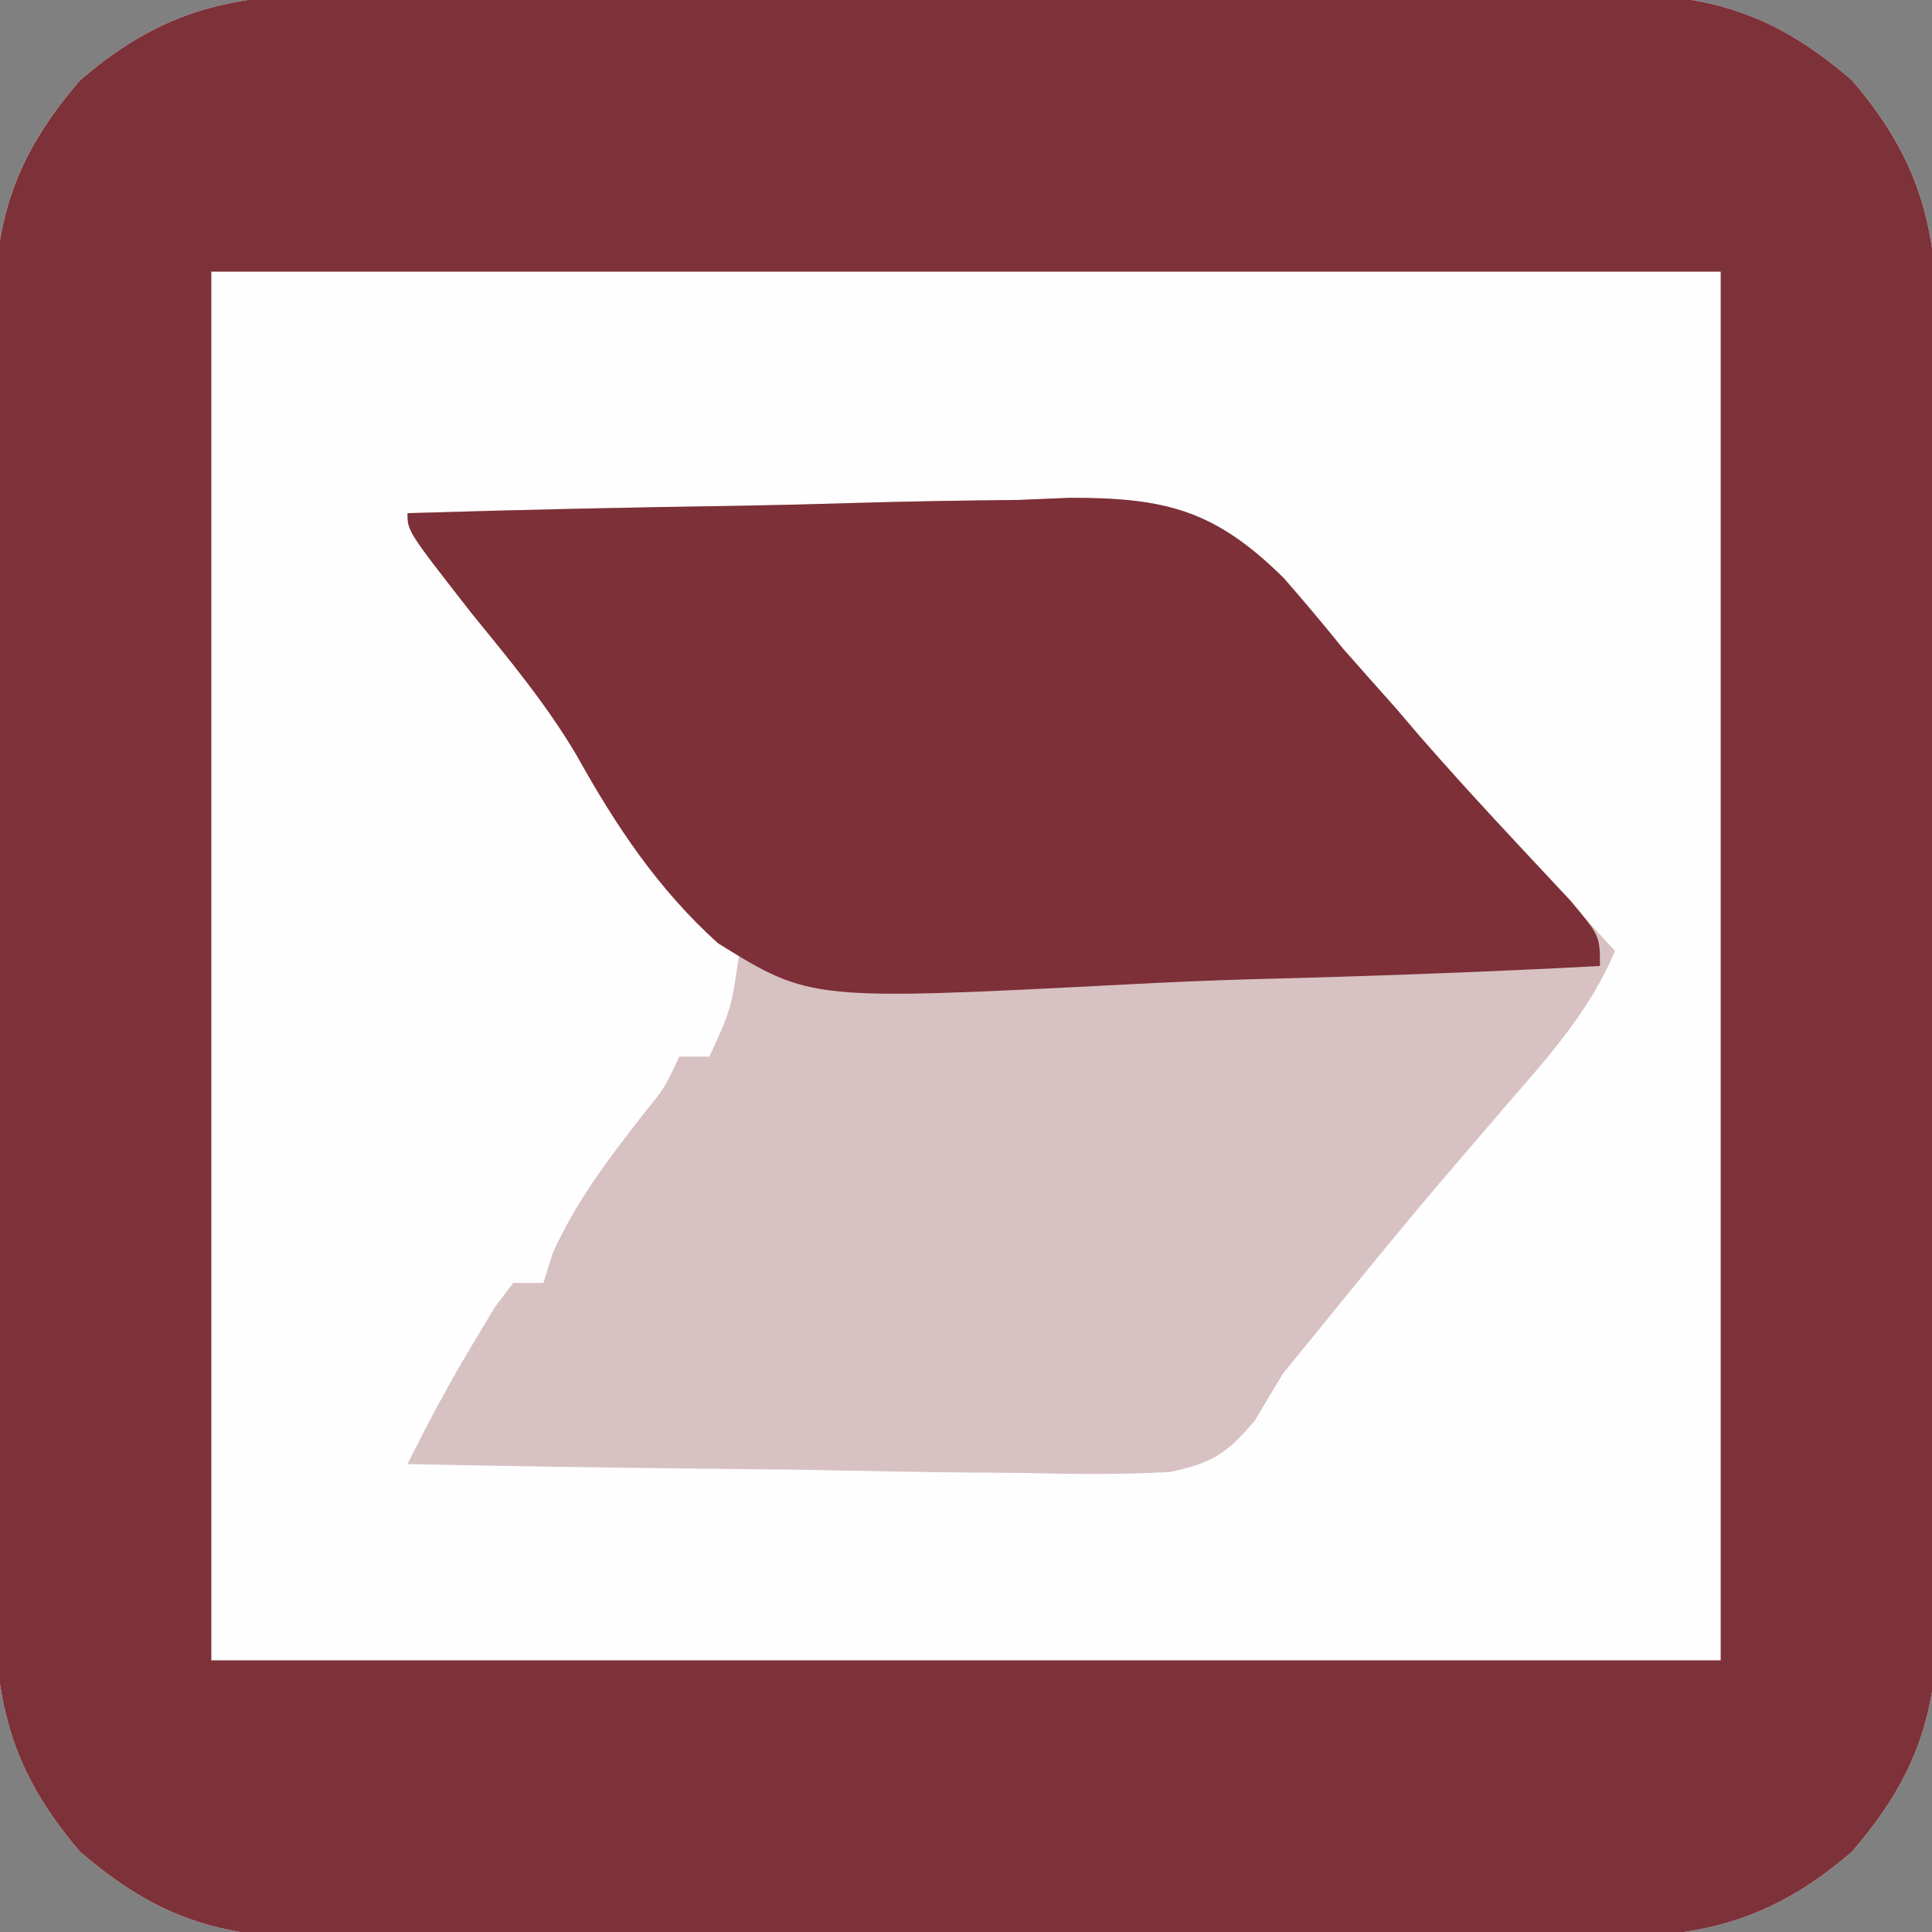
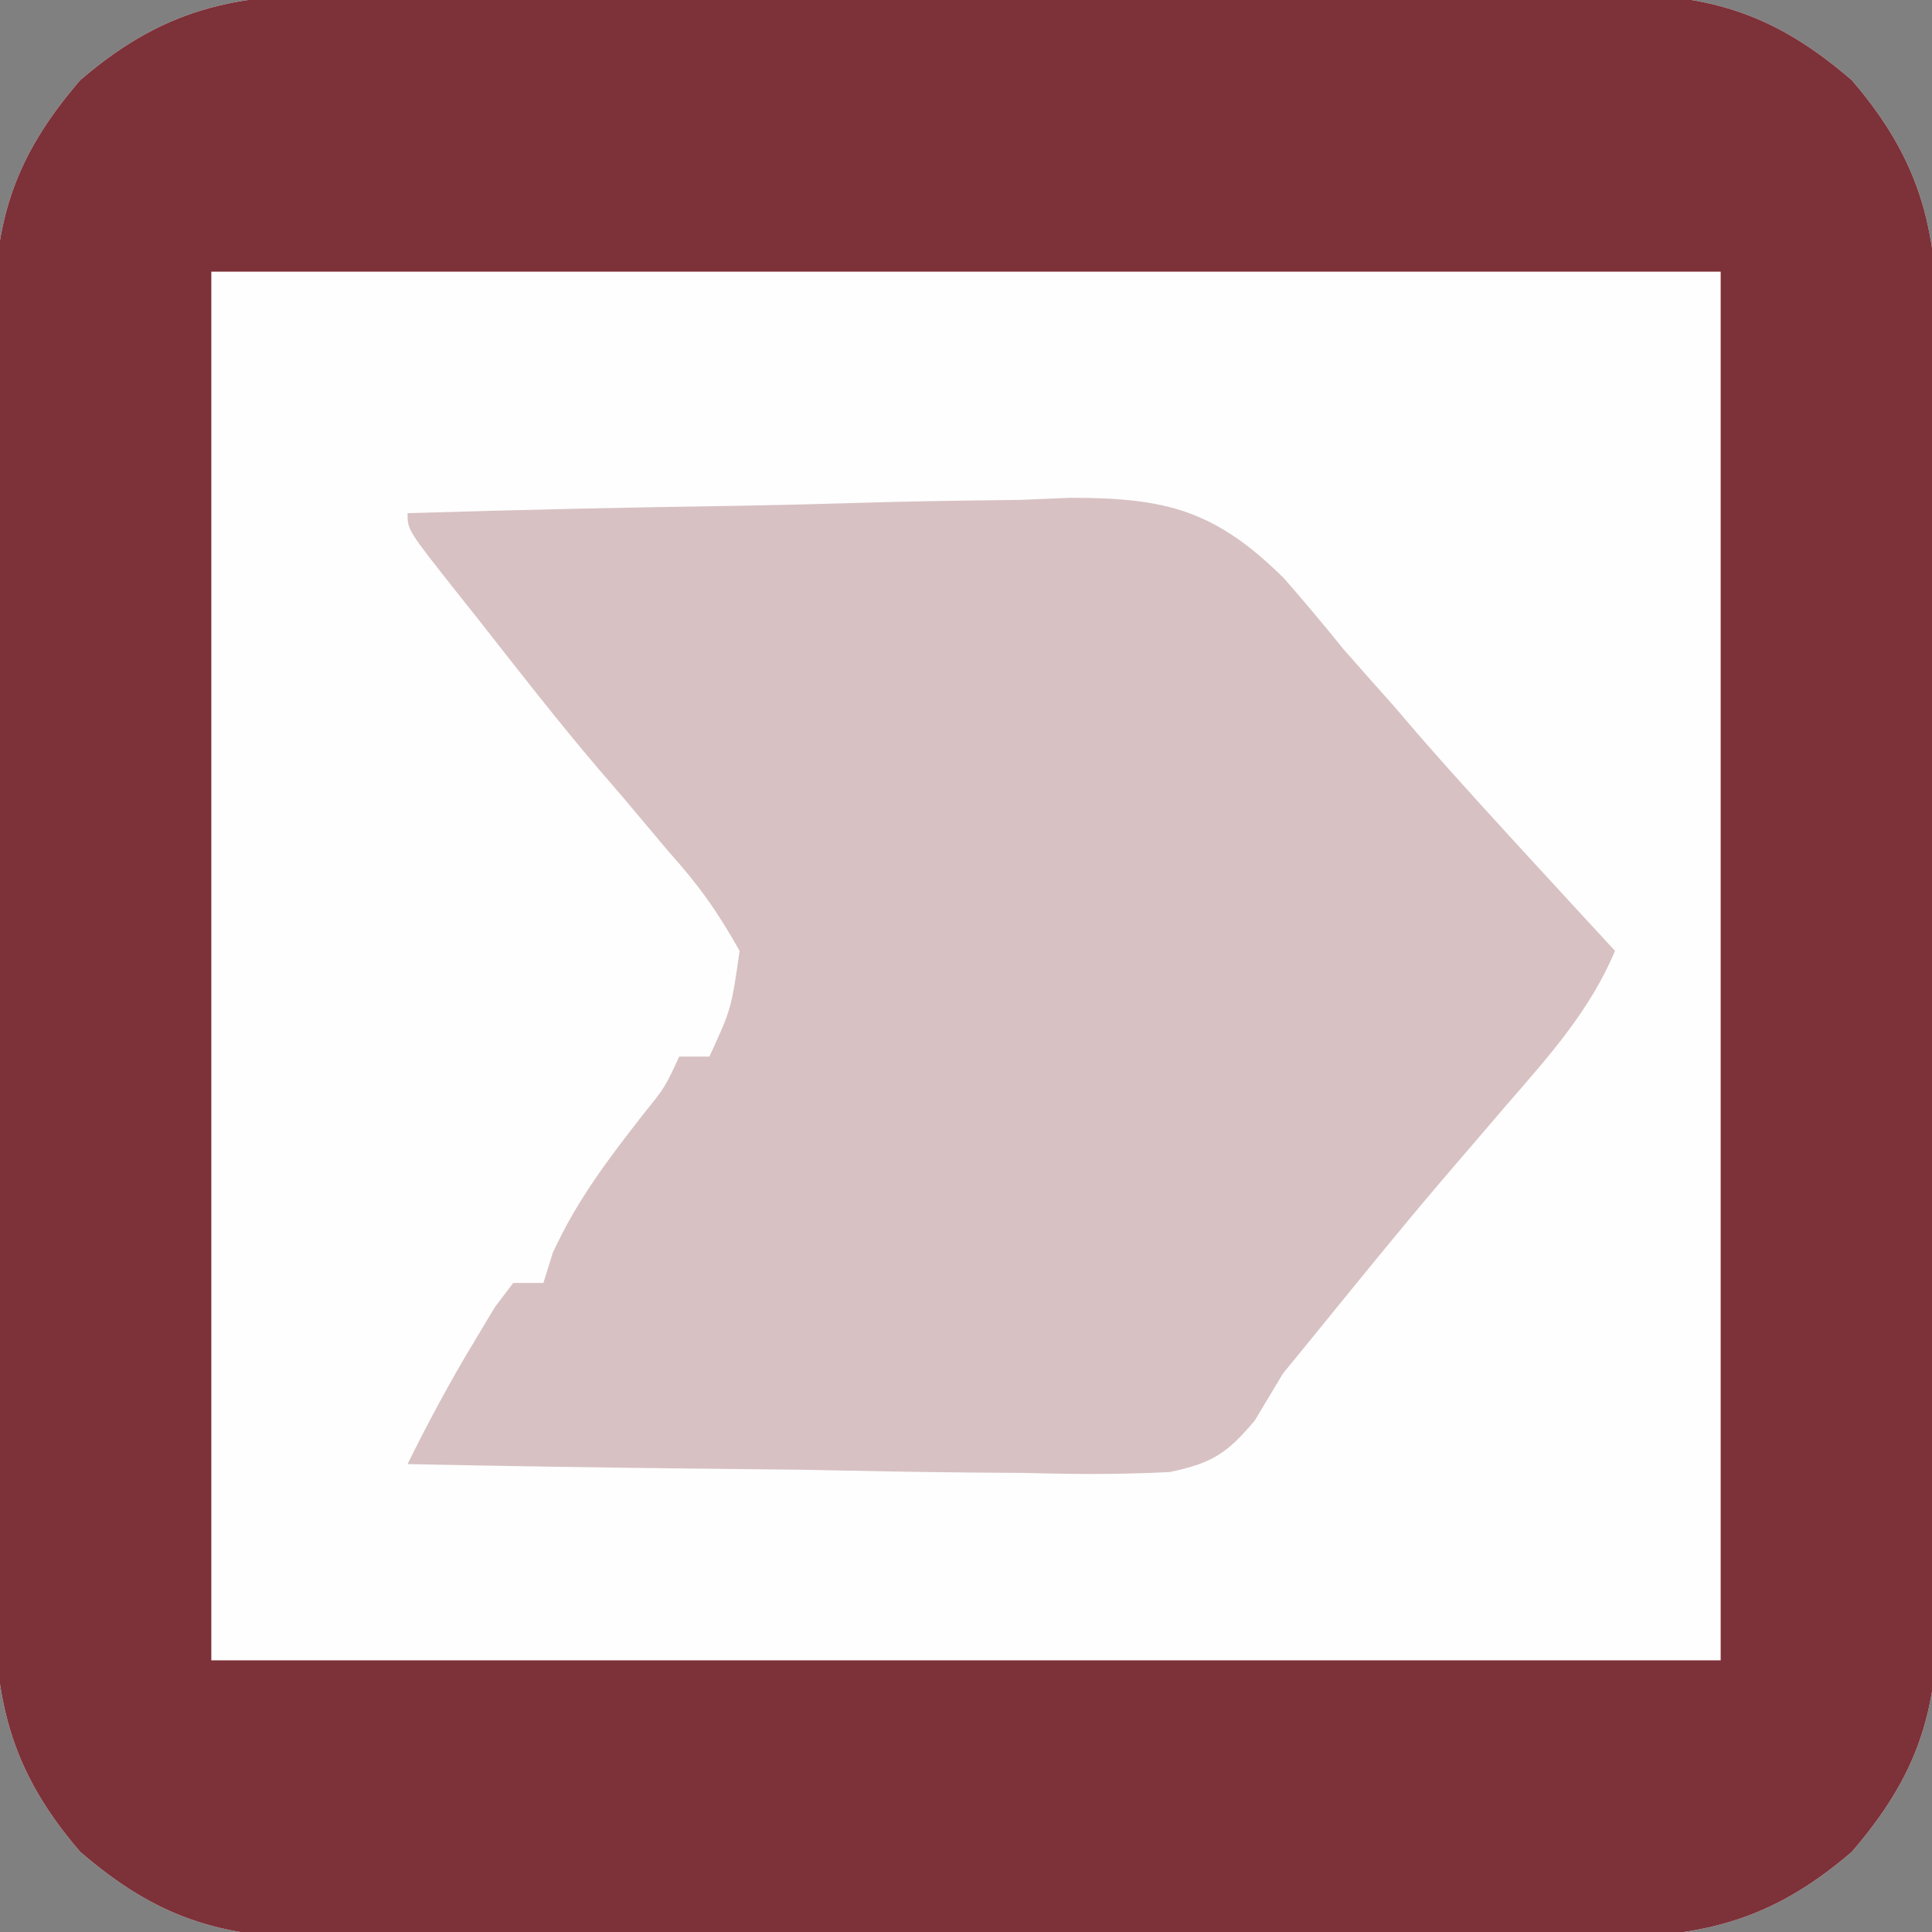
<svg xmlns="http://www.w3.org/2000/svg" version="1.1" width="128" height="128">
  <rect width="100%" height="100%" fill="#808080" stroke="none" />
  <path d="M0 0 C1.45 -0.008 1.45 -0.008 2.929 -0.016 C6.114 -0.029 9.299 -0.02 12.484 -0.01 C14.703 -0.012 16.923 -0.015 19.142 -0.019 C23.788 -0.023 28.435 -0.017 33.082 -0.003 C39.034 0.014 44.985 0.004 50.937 -0.014 C55.518 -0.024 60.099 -0.021 64.681 -0.013 C66.875 -0.011 69.069 -0.014 71.264 -0.021 C74.332 -0.028 77.4 -0.017 80.469 0 C81.825 -0.009 81.825 -0.009 83.208 -0.018 C89.727 0.047 93.875 1.358 98.922 5.701 C104.054 11.665 104.673 16.589 104.623 24.154 C104.63 25.604 104.63 25.604 104.638 27.083 C104.652 30.268 104.643 33.453 104.633 36.638 C104.635 38.857 104.638 41.076 104.642 43.295 C104.646 47.942 104.64 52.589 104.625 57.236 C104.608 63.188 104.618 69.139 104.636 75.091 C104.647 79.672 104.644 84.253 104.636 88.834 C104.634 91.029 104.636 93.223 104.643 95.418 C104.651 98.486 104.639 101.554 104.623 104.623 C104.629 105.527 104.635 106.431 104.641 107.362 C104.575 113.881 103.265 118.029 98.922 123.076 C92.958 128.207 88.033 128.827 80.469 128.776 C79.502 128.782 78.536 128.787 77.54 128.792 C74.354 128.805 71.17 128.797 67.984 128.787 C65.765 128.789 63.546 128.792 61.327 128.795 C56.68 128.8 52.034 128.793 47.387 128.779 C41.435 128.762 35.483 128.772 29.531 128.79 C24.95 128.801 20.369 128.797 15.788 128.79 C13.594 128.788 11.399 128.79 9.205 128.797 C6.136 128.805 3.069 128.793 0 128.776 C-1.356 128.785 -1.356 128.785 -2.74 128.795 C-9.258 128.729 -13.406 127.419 -18.453 123.076 C-23.585 117.112 -24.205 112.187 -24.154 104.623 C-24.159 103.656 -24.164 102.689 -24.17 101.693 C-24.183 98.508 -24.174 95.323 -24.164 92.138 C-24.166 89.919 -24.169 87.7 -24.173 85.481 C-24.177 80.834 -24.171 76.187 -24.157 71.541 C-24.14 65.589 -24.149 59.637 -24.167 53.685 C-24.178 49.104 -24.175 44.523 -24.167 39.942 C-24.165 37.748 -24.168 35.553 -24.175 33.359 C-24.182 30.29 -24.17 27.222 -24.154 24.154 C-24.16 23.25 -24.166 22.346 -24.172 21.414 C-24.107 14.896 -22.796 10.748 -18.453 5.701 C-12.489 0.569 -7.565 -0.051 0 0 Z " fill="#FEFEFE" transform="translate(23.766,-0.388)" />
  <path d="M0 0 C1.45 -0.008 1.45 -0.008 2.929 -0.016 C6.114 -0.029 9.299 -0.02 12.484 -0.01 C14.703 -0.012 16.923 -0.015 19.142 -0.019 C23.788 -0.023 28.435 -0.017 33.082 -0.003 C39.034 0.014 44.985 0.004 50.937 -0.014 C55.518 -0.024 60.099 -0.021 64.681 -0.013 C66.875 -0.011 69.069 -0.014 71.264 -0.021 C74.332 -0.028 77.4 -0.017 80.469 0 C81.825 -0.009 81.825 -0.009 83.208 -0.018 C89.727 0.047 93.875 1.358 98.922 5.701 C104.054 11.665 104.673 16.589 104.623 24.154 C104.63 25.604 104.63 25.604 104.638 27.083 C104.652 30.268 104.643 33.453 104.633 36.638 C104.635 38.857 104.638 41.076 104.642 43.295 C104.646 47.942 104.64 52.589 104.625 57.236 C104.608 63.188 104.618 69.139 104.636 75.091 C104.647 79.672 104.644 84.253 104.636 88.834 C104.634 91.029 104.636 93.223 104.643 95.418 C104.651 98.486 104.639 101.554 104.623 104.623 C104.629 105.527 104.635 106.431 104.641 107.362 C104.575 113.881 103.265 118.029 98.922 123.076 C92.958 128.207 88.033 128.827 80.469 128.776 C79.502 128.782 78.536 128.787 77.54 128.792 C74.354 128.805 71.17 128.797 67.984 128.787 C65.765 128.789 63.546 128.792 61.327 128.795 C56.68 128.8 52.034 128.793 47.387 128.779 C41.435 128.762 35.483 128.772 29.531 128.79 C24.95 128.801 20.369 128.797 15.788 128.79 C13.594 128.788 11.399 128.79 9.205 128.797 C6.136 128.805 3.069 128.793 0 128.776 C-1.356 128.785 -1.356 128.785 -2.74 128.795 C-9.258 128.729 -13.406 127.419 -18.453 123.076 C-23.585 117.112 -24.205 112.187 -24.154 104.623 C-24.159 103.656 -24.164 102.689 -24.17 101.693 C-24.183 98.508 -24.174 95.323 -24.164 92.138 C-24.166 89.919 -24.169 87.7 -24.173 85.481 C-24.177 80.834 -24.171 76.187 -24.157 71.541 C-24.14 65.589 -24.149 59.637 -24.167 53.685 C-24.178 49.104 -24.175 44.523 -24.167 39.942 C-24.165 37.748 -24.168 35.553 -24.175 33.359 C-24.182 30.29 -24.17 27.222 -24.154 24.154 C-24.16 23.25 -24.166 22.346 -24.172 21.414 C-24.107 14.896 -22.796 10.748 -18.453 5.701 C-12.489 0.569 -7.565 -0.051 0 0 Z M-9.766 18.388 C-9.766 48.748 -9.766 79.108 -9.766 110.388 C23.234 110.388 56.234 110.388 90.234 110.388 C90.234 80.028 90.234 49.668 90.234 18.388 C57.234 18.388 24.234 18.388 -9.766 18.388 Z " fill="#7D3138" transform="translate(23.766,-0.388)" />
-   <path d="M0 0 C7.383 -0.229 14.764 -0.386 22.15 -0.494 C24.659 -0.54 27.168 -0.601 29.677 -0.679 C33.294 -0.789 36.909 -0.839 40.527 -0.879 C41.64 -0.925 42.753 -0.972 43.9 -1.02 C50.232 -1.024 53.495 -0.21 58.069 4.317 C59.409 5.852 60.722 7.412 62 9 C63.122 10.274 64.246 11.545 65.375 12.812 C65.92 13.448 66.466 14.084 67.027 14.738 C69.615 17.705 72.274 20.602 74.938 23.5 C75.435 24.041 75.932 24.582 76.445 25.14 C77.629 26.427 78.814 27.714 80 29 C78.348 32.917 75.696 35.891 72.938 39.062 C71.943 40.221 70.95 41.38 69.957 42.539 C69.46 43.118 68.963 43.697 68.452 44.294 C65.604 47.64 62.842 51.056 60.07 54.465 C59.387 55.301 58.704 56.138 58 57 C57.381 58.03 56.763 59.06 56.126 60.122 C54.296 62.294 53.314 62.934 50.504 63.526 C47.293 63.696 44.133 63.674 40.918 63.586 C39.749 63.577 38.579 63.569 37.375 63.56 C33.645 63.527 29.917 63.451 26.188 63.375 C23.657 63.345 21.126 63.318 18.596 63.293 C12.396 63.227 6.198 63.126 0 63 C1.398 60.176 2.863 57.445 4.5 54.75 C4.923 54.044 5.346 53.337 5.781 52.609 C6.183 52.078 6.586 51.547 7 51 C7.66 51 8.32 51 9 51 C9.206 50.34 9.412 49.68 9.625 49 C11.223 45.513 13.306 42.779 15.66 39.77 C17.06 38.034 17.06 38.034 18 36 C18.66 36 19.32 36 20 36 C21.449 32.849 21.449 32.849 22 29 C20.53 26.378 19.279 24.625 17.312 22.438 C16.291 21.224 15.27 20.011 14.25 18.797 C13.716 18.177 13.183 17.558 12.633 16.92 C9.935 13.748 7.379 10.466 4.812 7.188 C4.091 6.281 4.091 6.281 3.355 5.355 C0 1.116 0 1.116 0 0 Z " fill="#D8C1C3" transform="translate(27,34)" />
-   <path d="M0 0 C7.383 -0.229 14.764 -0.386 22.15 -0.494 C24.659 -0.54 27.168 -0.601 29.677 -0.679 C33.294 -0.789 36.909 -0.839 40.527 -0.879 C41.64 -0.925 42.753 -0.972 43.9 -1.02 C50.229 -1.024 53.493 -0.212 58.065 4.313 C59.406 5.85 60.72 7.411 62 9 C63.142 10.295 64.288 11.587 65.438 12.875 C65.984 13.514 66.531 14.154 67.094 14.812 C70.323 18.518 73.703 22.089 77.059 25.68 C79 28 79 28 79 30 C71.265 30.409 63.532 30.687 55.788 30.879 C53.16 30.959 50.532 31.068 47.906 31.207 C26.718 32.301 26.718 32.301 20.573 28.498 C16.592 24.903 13.822 20.745 11.225 16.085 C9.21 12.655 6.69 9.644 4.188 6.562 C0 1.197 0 1.197 0 0 Z " fill="#7D3037" transform="translate(27,34)" />
+   <path d="M0 0 C7.383 -0.229 14.764 -0.386 22.15 -0.494 C24.659 -0.54 27.168 -0.601 29.677 -0.679 C33.294 -0.789 36.909 -0.839 40.527 -0.879 C41.64 -0.925 42.753 -0.972 43.9 -1.02 C50.232 -1.024 53.495 -0.21 58.069 4.317 C59.409 5.852 60.722 7.412 62 9 C63.122 10.274 64.246 11.545 65.375 12.812 C65.92 13.448 66.466 14.084 67.027 14.738 C69.615 17.705 72.274 20.602 74.938 23.5 C75.435 24.041 75.932 24.582 76.445 25.14 C77.629 26.427 78.814 27.714 80 29 C78.348 32.917 75.696 35.891 72.938 39.062 C71.943 40.221 70.95 41.38 69.957 42.539 C69.46 43.118 68.963 43.697 68.452 44.294 C65.604 47.64 62.842 51.056 60.07 54.465 C59.387 55.301 58.704 56.138 58 57 C57.381 58.03 56.763 59.06 56.126 60.122 C54.296 62.294 53.314 62.934 50.504 63.526 C47.293 63.696 44.133 63.674 40.918 63.586 C39.749 63.577 38.579 63.569 37.375 63.56 C33.645 63.527 29.917 63.451 26.188 63.375 C23.657 63.345 21.126 63.318 18.596 63.293 C12.396 63.227 6.198 63.126 0 63 C1.398 60.176 2.863 57.445 4.5 54.75 C4.923 54.044 5.346 53.337 5.781 52.609 C6.183 52.078 6.586 51.547 7 51 C7.66 51 8.32 51 9 51 C9.206 50.34 9.412 49.68 9.625 49 C11.223 45.513 13.306 42.779 15.66 39.77 C17.06 38.034 17.06 38.034 18 36 C18.66 36 19.32 36 20 36 C21.449 32.849 21.449 32.849 22 29 C20.53 26.378 19.279 24.625 17.312 22.438 C16.291 21.224 15.27 20.011 14.25 18.797 C13.716 18.177 13.183 17.558 12.633 16.92 C9.935 13.748 7.379 10.466 4.812 7.188 C4.091 6.281 4.091 6.281 3.355 5.355 C0 1.116 0 1.116 0 0 " fill="#D8C1C3" transform="translate(27,34)" />
</svg>